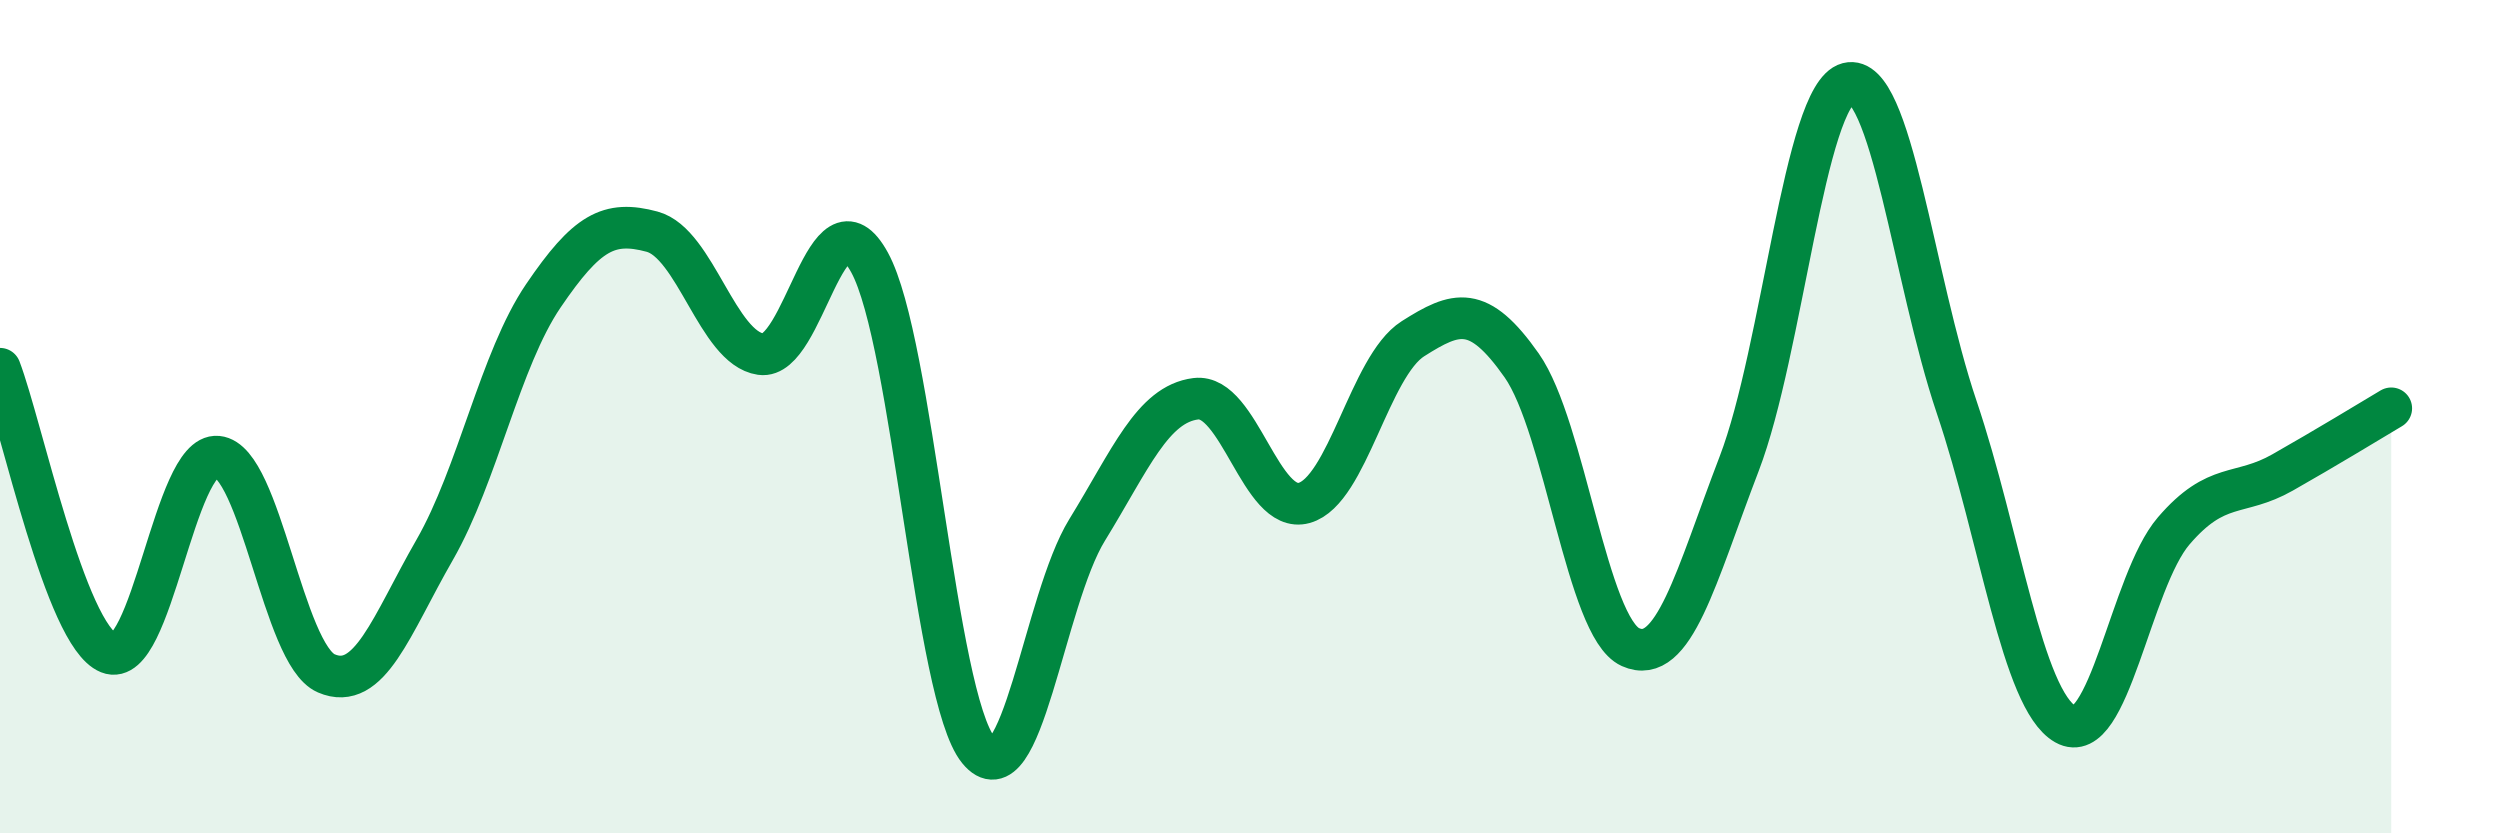
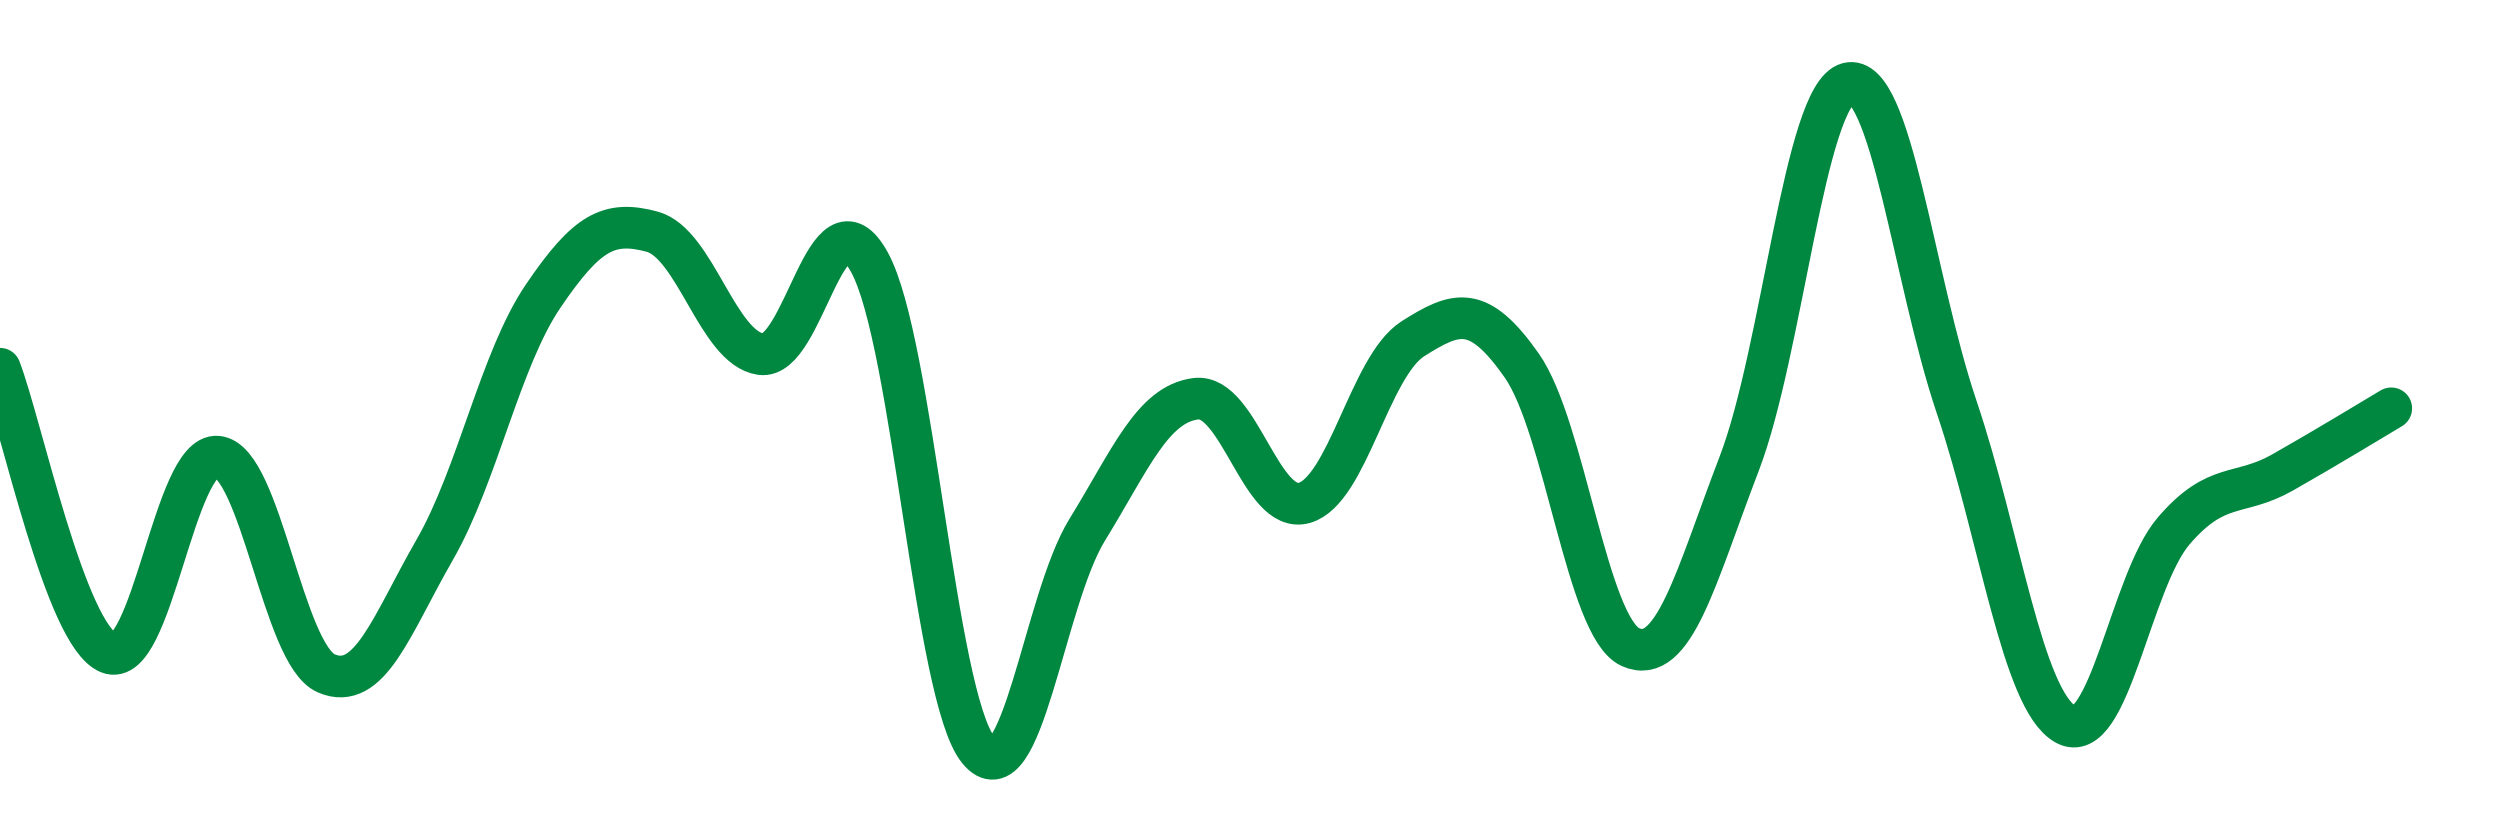
<svg xmlns="http://www.w3.org/2000/svg" width="60" height="20" viewBox="0 0 60 20">
-   <path d="M 0,8.85 C 0.52,10.21 1.57,15.25 2.61,15.67 C 3.65,16.09 4.18,10.86 5.22,10.96 C 6.26,11.06 6.79,15.71 7.83,16.16 C 8.87,16.61 9.39,15.01 10.43,13.2 C 11.47,11.39 12,8.63 13.04,7.1 C 14.08,5.57 14.61,5.28 15.65,5.56 C 16.69,5.84 17.22,8.35 18.26,8.5 C 19.3,8.65 19.83,4.4 20.87,6.3 C 21.91,8.2 22.44,16.72 23.48,18 C 24.52,19.28 25.05,14.41 26.09,12.72 C 27.13,11.03 27.66,9.7 28.7,9.57 C 29.74,9.44 30.26,12.36 31.3,12.07 C 32.34,11.78 32.87,8.79 33.91,8.13 C 34.95,7.47 35.48,7.29 36.52,8.77 C 37.56,10.25 38.09,15.06 39.13,15.53 C 40.17,16 40.7,13.84 41.74,11.13 C 42.78,8.42 43.31,2.27 44.35,2 C 45.39,1.73 45.92,6.69 46.96,9.77 C 48,12.85 48.53,16.79 49.57,17.38 C 50.61,17.97 51.13,13.95 52.17,12.74 C 53.21,11.53 53.74,11.93 54.78,11.34 C 55.82,10.75 56.87,10.11 57.39,9.8L57.39 20L0 20Z" fill="#008740" opacity="0.1" stroke-linecap="round" stroke-linejoin="round" />
  <path d="M 0,8.85 C 0.52,10.21 1.57,15.25 2.61,15.67 C 3.65,16.09 4.18,10.86 5.22,10.96 C 6.26,11.06 6.79,15.71 7.83,16.16 C 8.87,16.61 9.39,15.01 10.43,13.2 C 11.47,11.39 12,8.63 13.04,7.1 C 14.08,5.57 14.61,5.28 15.65,5.56 C 16.69,5.84 17.22,8.35 18.26,8.5 C 19.3,8.65 19.83,4.4 20.87,6.3 C 21.91,8.2 22.44,16.72 23.48,18 C 24.52,19.28 25.05,14.41 26.09,12.72 C 27.13,11.03 27.66,9.7 28.7,9.57 C 29.74,9.44 30.26,12.36 31.3,12.07 C 32.34,11.78 32.87,8.79 33.91,8.13 C 34.95,7.47 35.48,7.29 36.52,8.77 C 37.56,10.25 38.09,15.06 39.13,15.53 C 40.17,16 40.7,13.84 41.74,11.13 C 42.78,8.42 43.31,2.27 44.35,2 C 45.39,1.73 45.92,6.69 46.96,9.77 C 48,12.85 48.53,16.79 49.57,17.38 C 50.61,17.97 51.13,13.95 52.17,12.74 C 53.21,11.53 53.74,11.93 54.78,11.34 C 55.82,10.75 56.87,10.11 57.39,9.8" stroke="#008740" stroke-width="1" fill="none" stroke-linecap="round" stroke-linejoin="round" />
</svg>